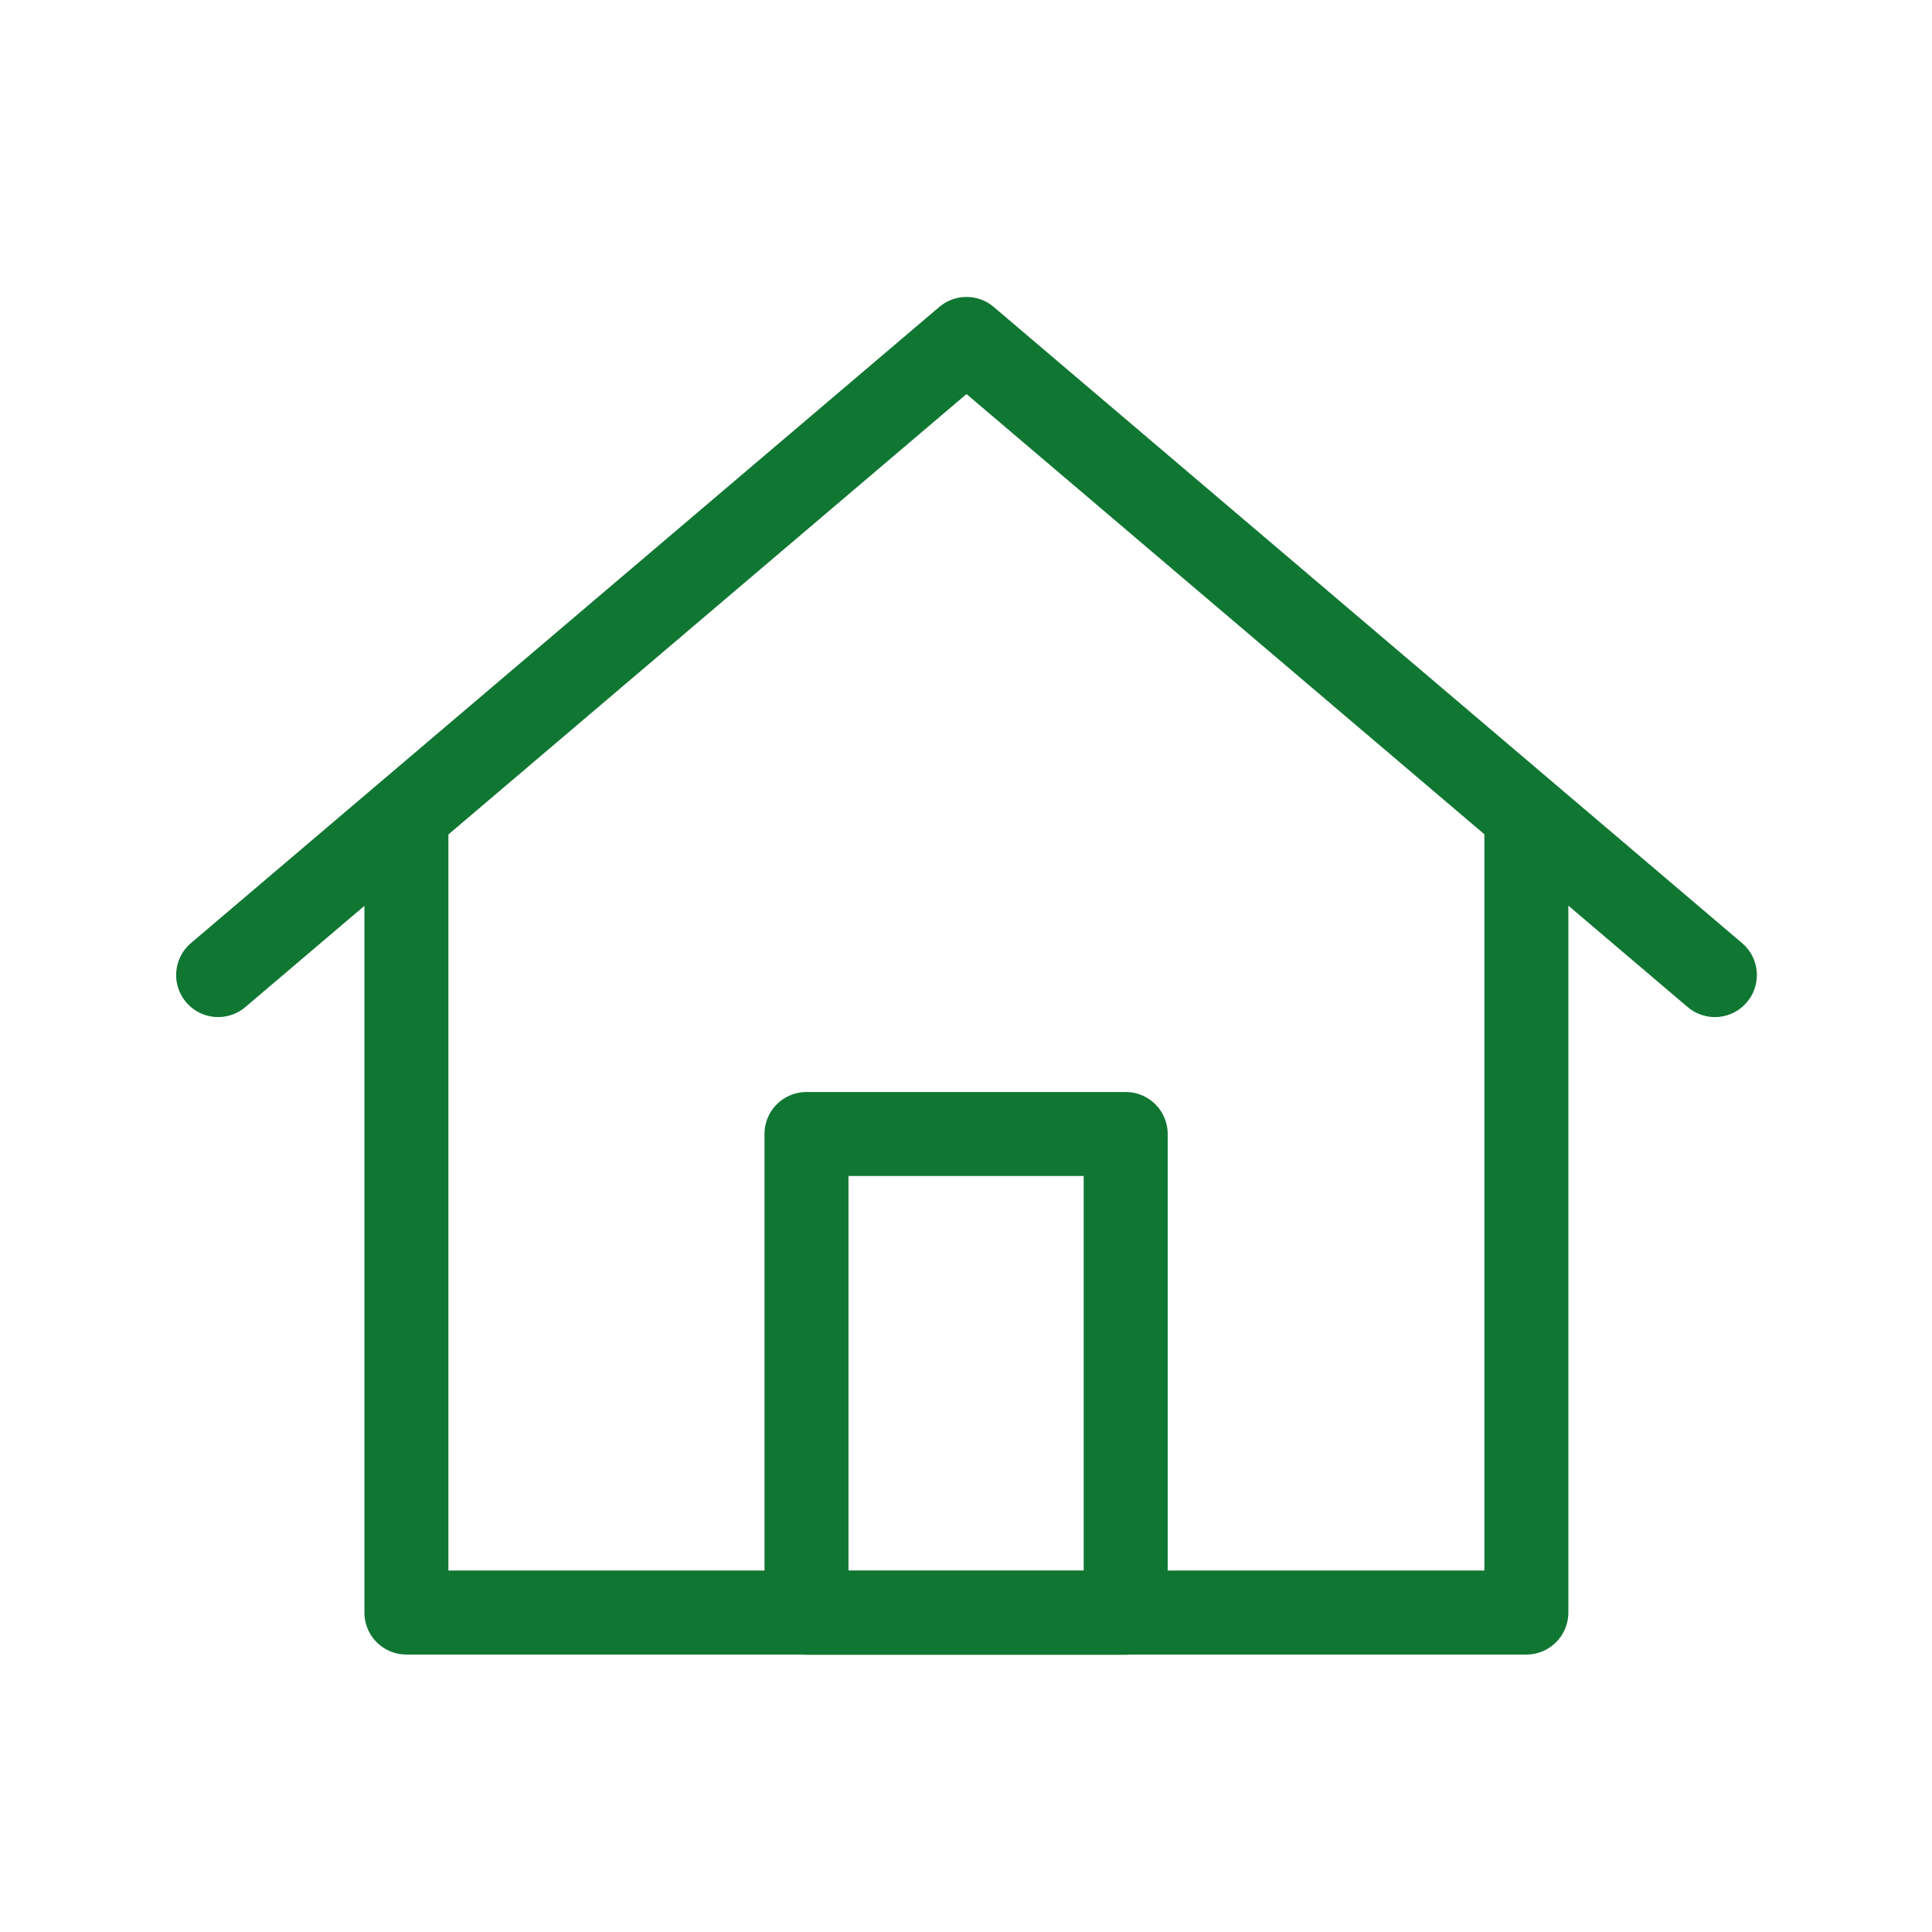
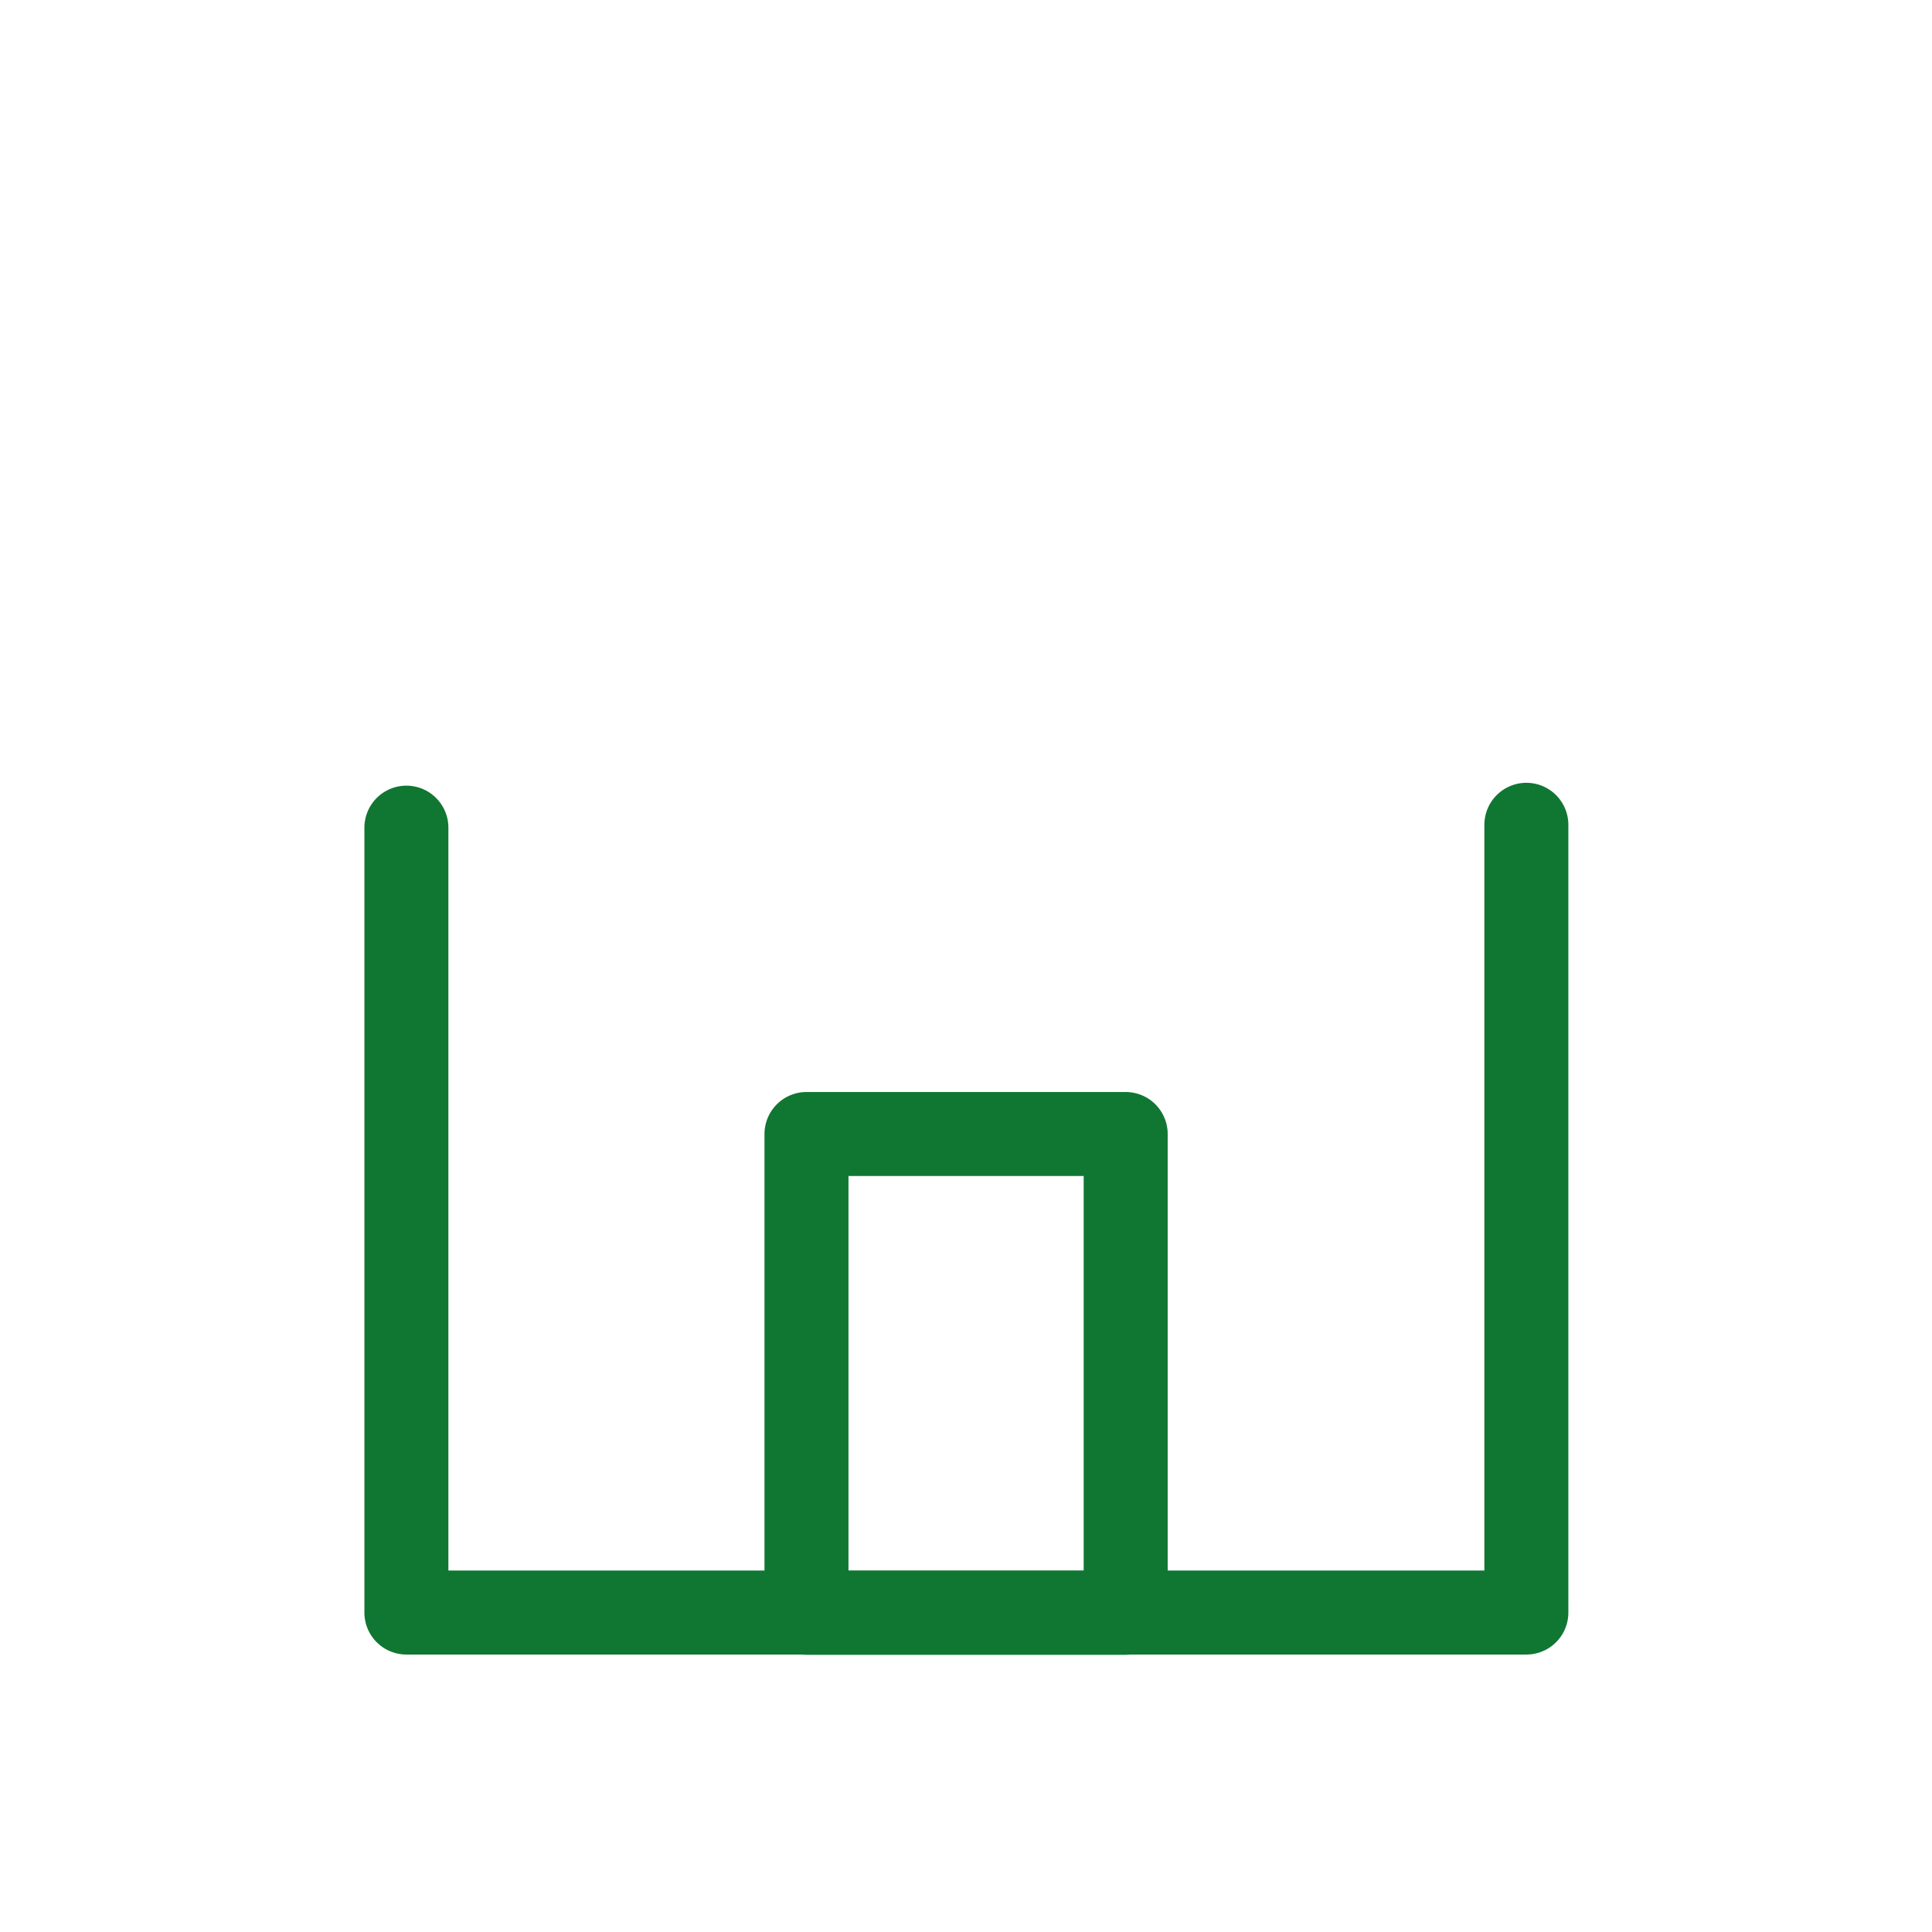
<svg xmlns="http://www.w3.org/2000/svg" width="23" height="23" fill="none">
  <g>
    <title>Layer 1</title>
    <path id="svg_1" stroke-linejoin="round" stroke-linecap="round" stroke="#107733" d="m4.838,9.853l0,9.344l13.333,0l0,-9.378" />
    <rect id="svg_2" stroke-linejoin="round" stroke-linecap="round" stroke="#107733" height="5.7" width="3.8" y="13.5" x="9.601" />
-     <path id="svg_3" stroke-linejoin="round" stroke-linecap="round" stroke="#107733" d="m2.597,11.608l8.909,-7.573l8.909,7.573" />
  </g>
</svg>